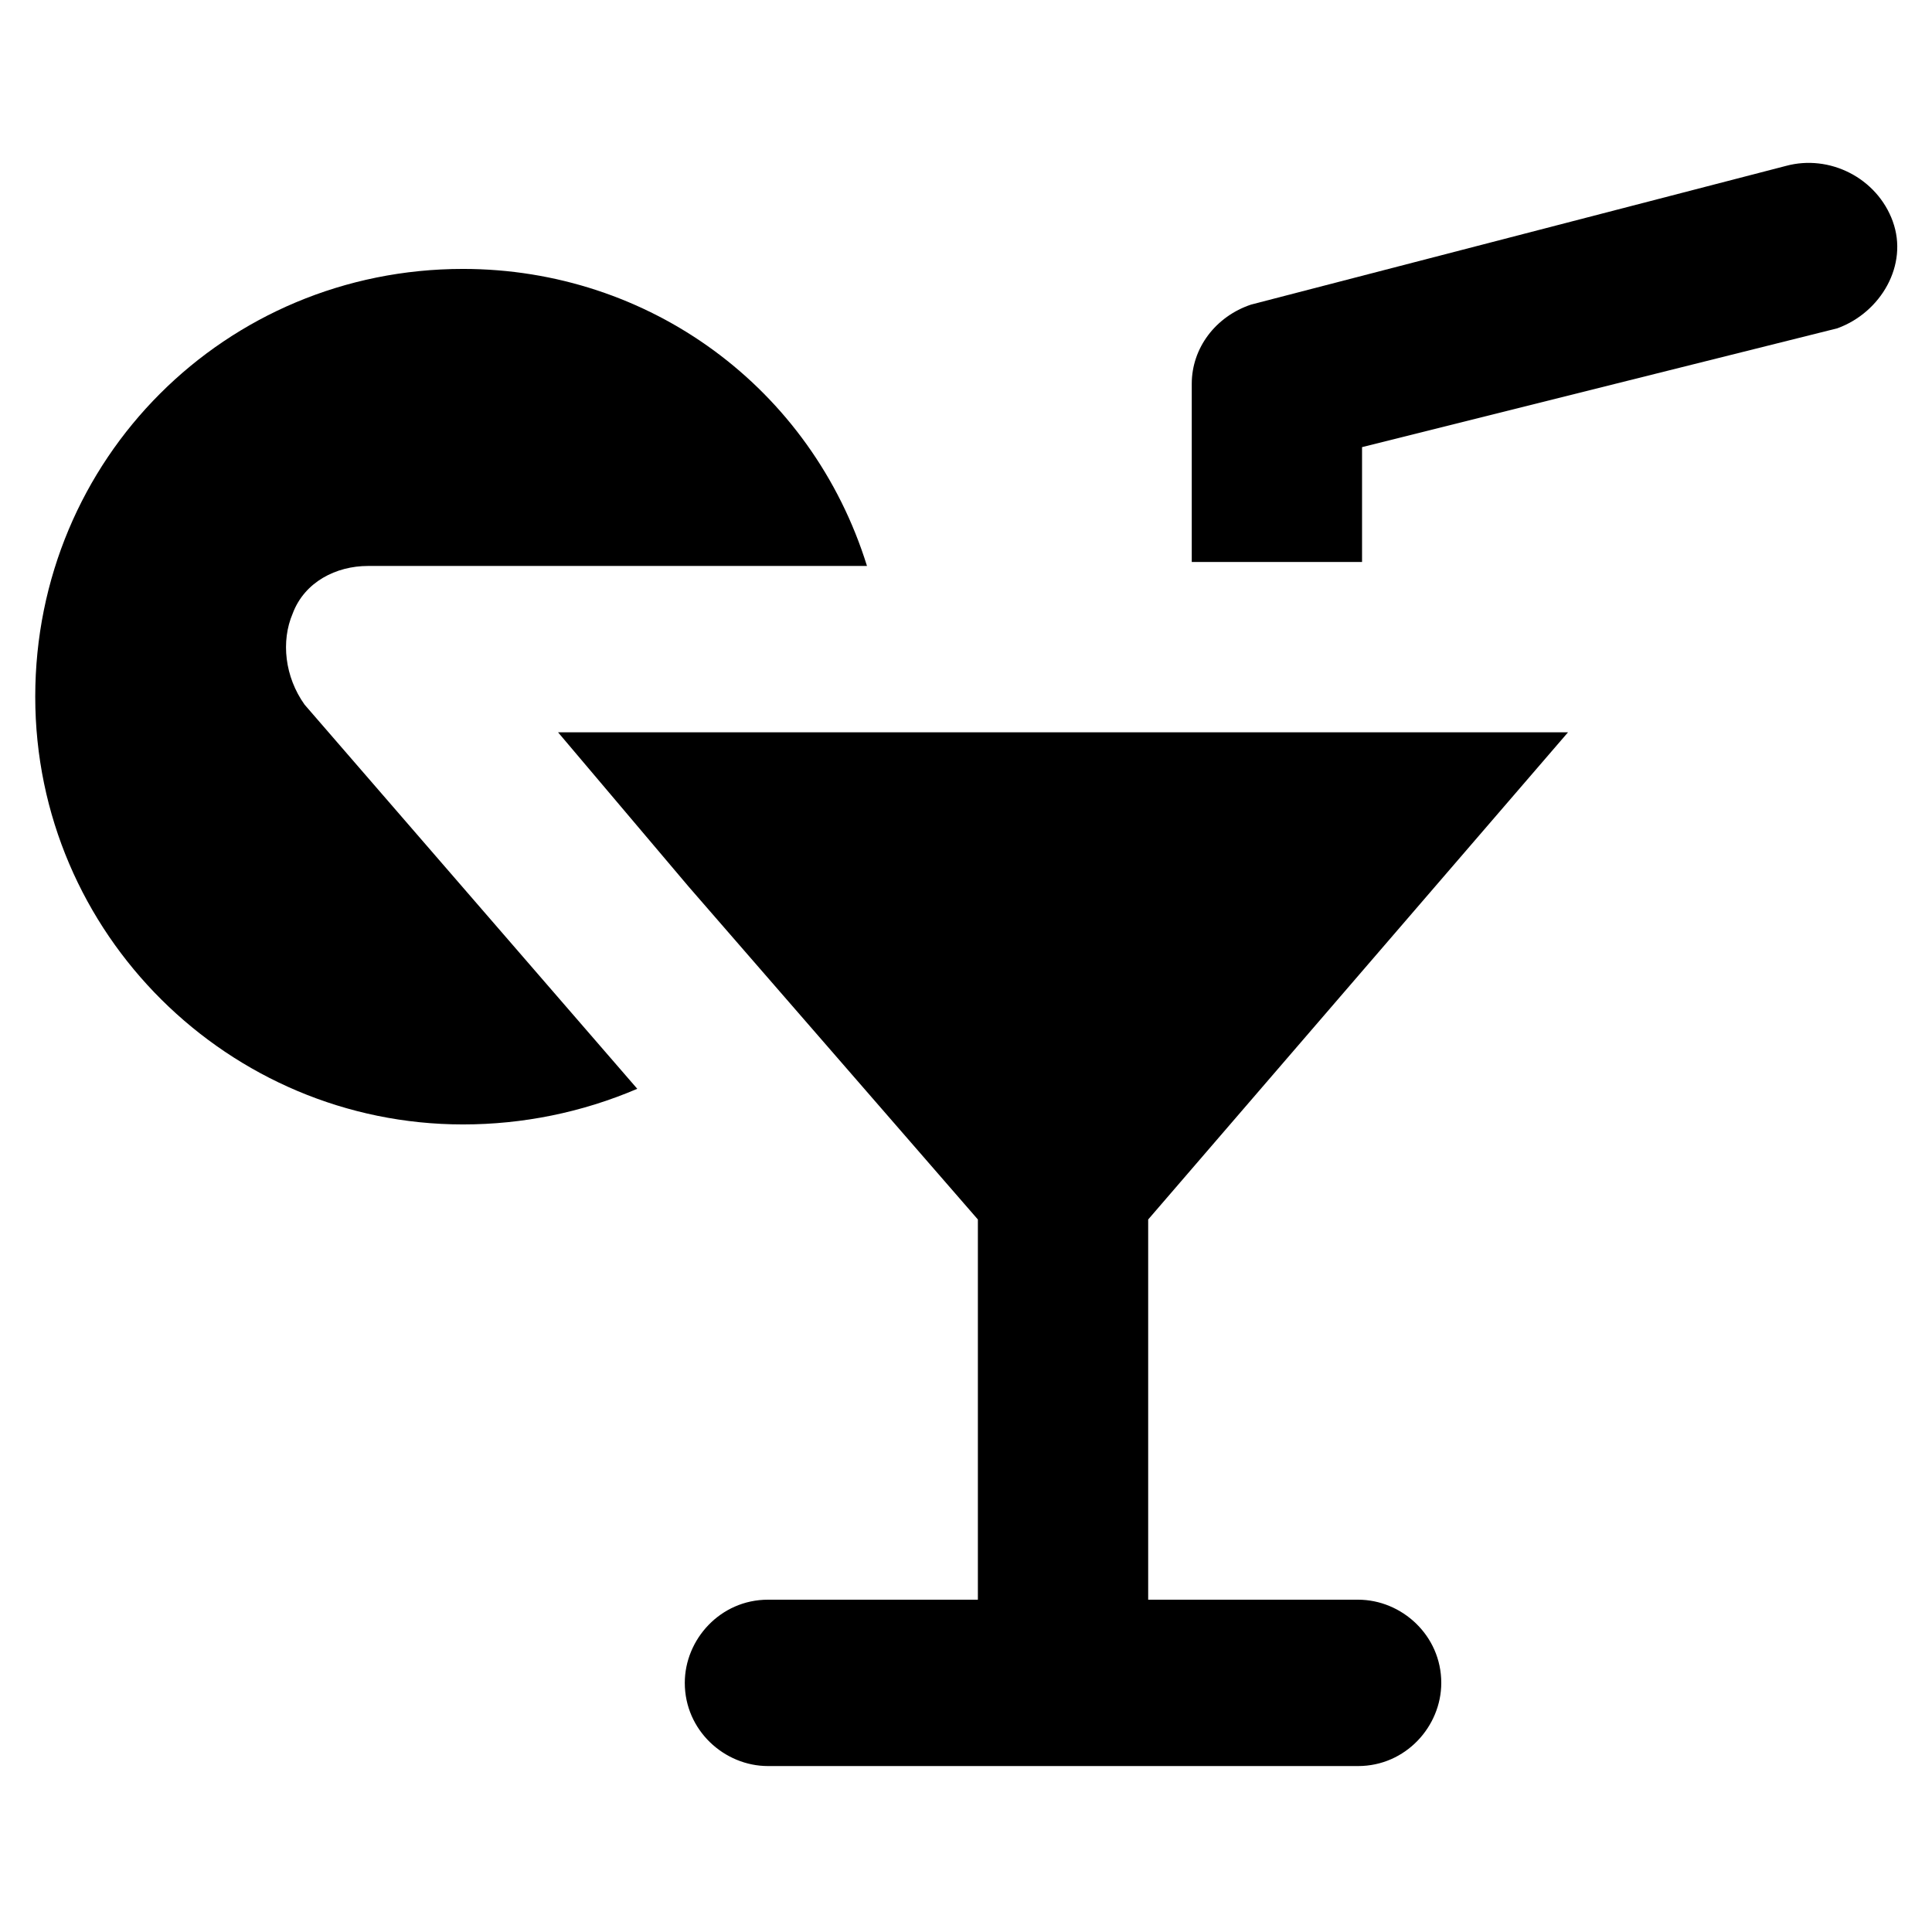
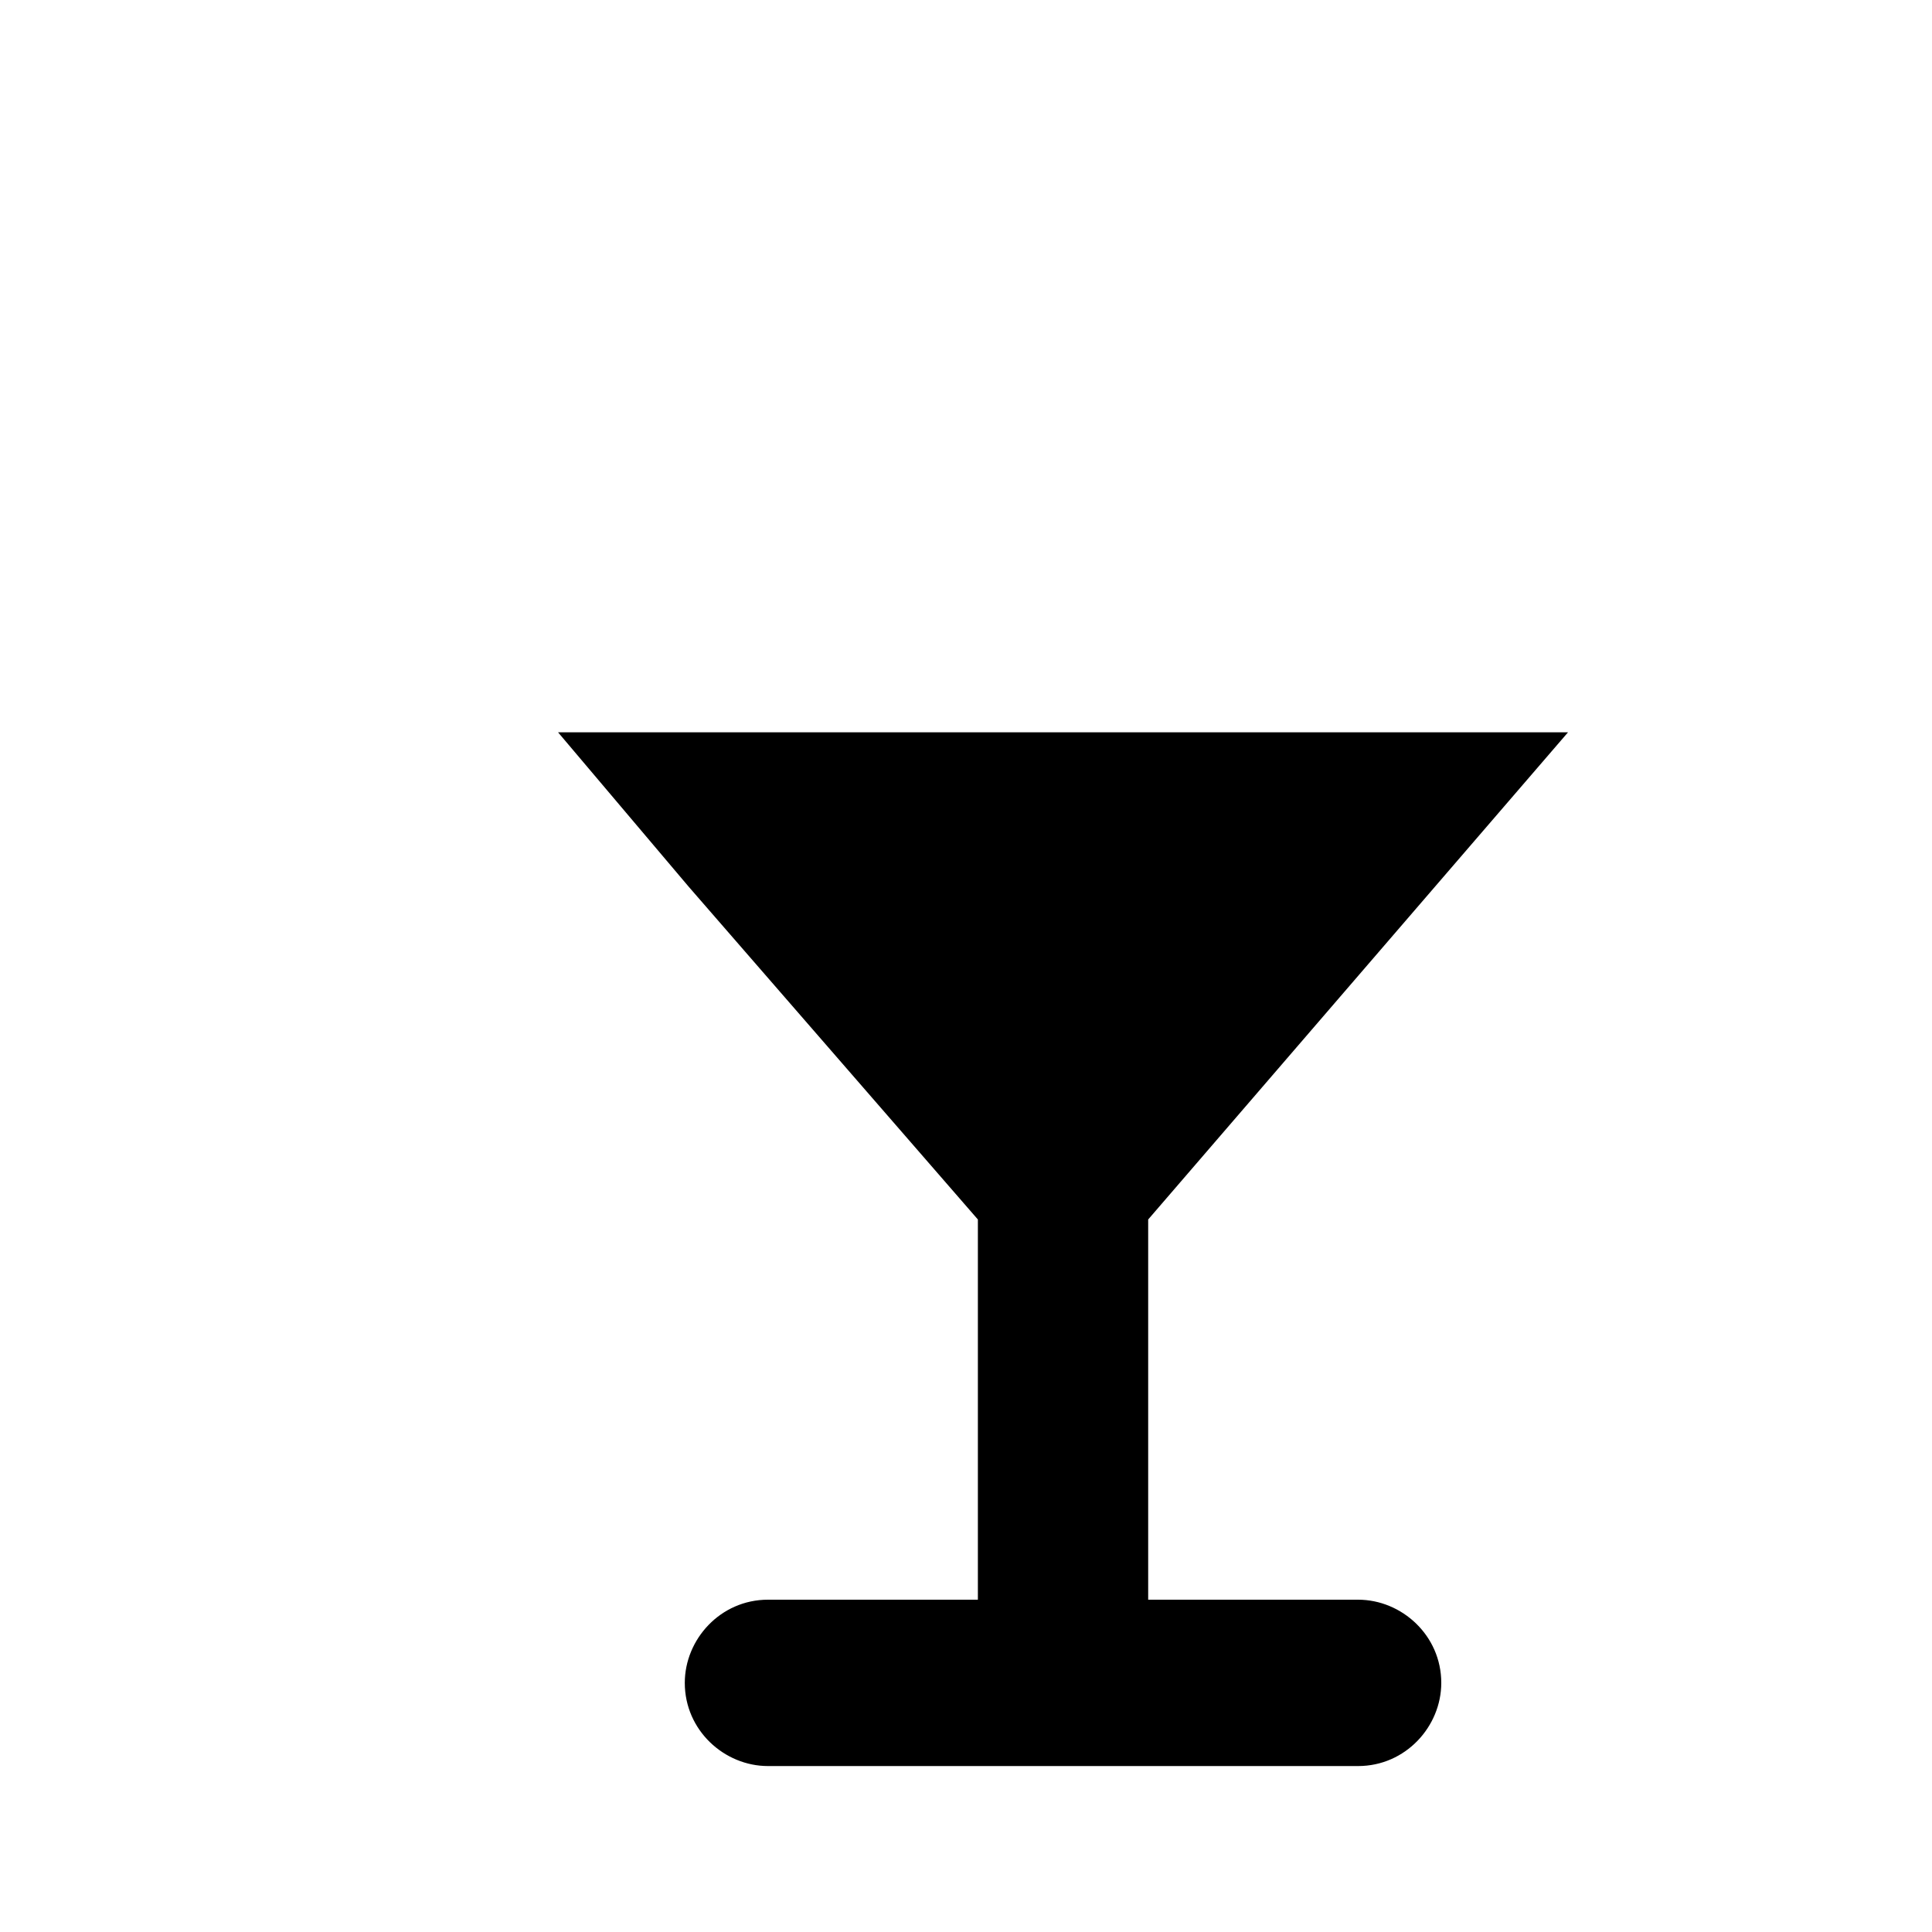
<svg xmlns="http://www.w3.org/2000/svg" fill="#000000" width="800px" height="800px" version="1.1" viewBox="144 144 512 512">
  <g>
-     <path d="m221.57 306.58c3.148-8.398 11.547-12.594 19.941-12.594h132.25c-14.695-47.23-57.727-78.719-107.06-78.719-62.977 0-113.36 50.383-113.36 113.36-0.004 62.977 51.43 113.36 113.36 113.36 15.742 0 31.488-3.148 46.184-9.445l-88.168-101.81c-5.25-7.348-6.297-16.797-3.148-24.145z" />
    <path d="m559.54 338.07h-267.65l34.637 40.938 76.621 88.168v100.76h-55.629c-12.594 0-22.043 10.496-22.043 22.043 0 12.594 10.496 22.043 22.043 22.043h156.39c12.594 0 22.043-10.496 22.043-22.043 0-12.594-10.496-22.043-22.043-22.043h-55.629v-100.76z" />
-     <path d="m645.61 202.67c-4.199-11.547-16.793-17.844-28.34-14.695l-141.7 36.738c-9.445 3.148-15.742 11.547-15.742 20.992v47.23h45.129v-30.438l125.95-31.488c11.547-4.199 18.895-16.793 14.695-28.34z" />
  </g>
</svg>